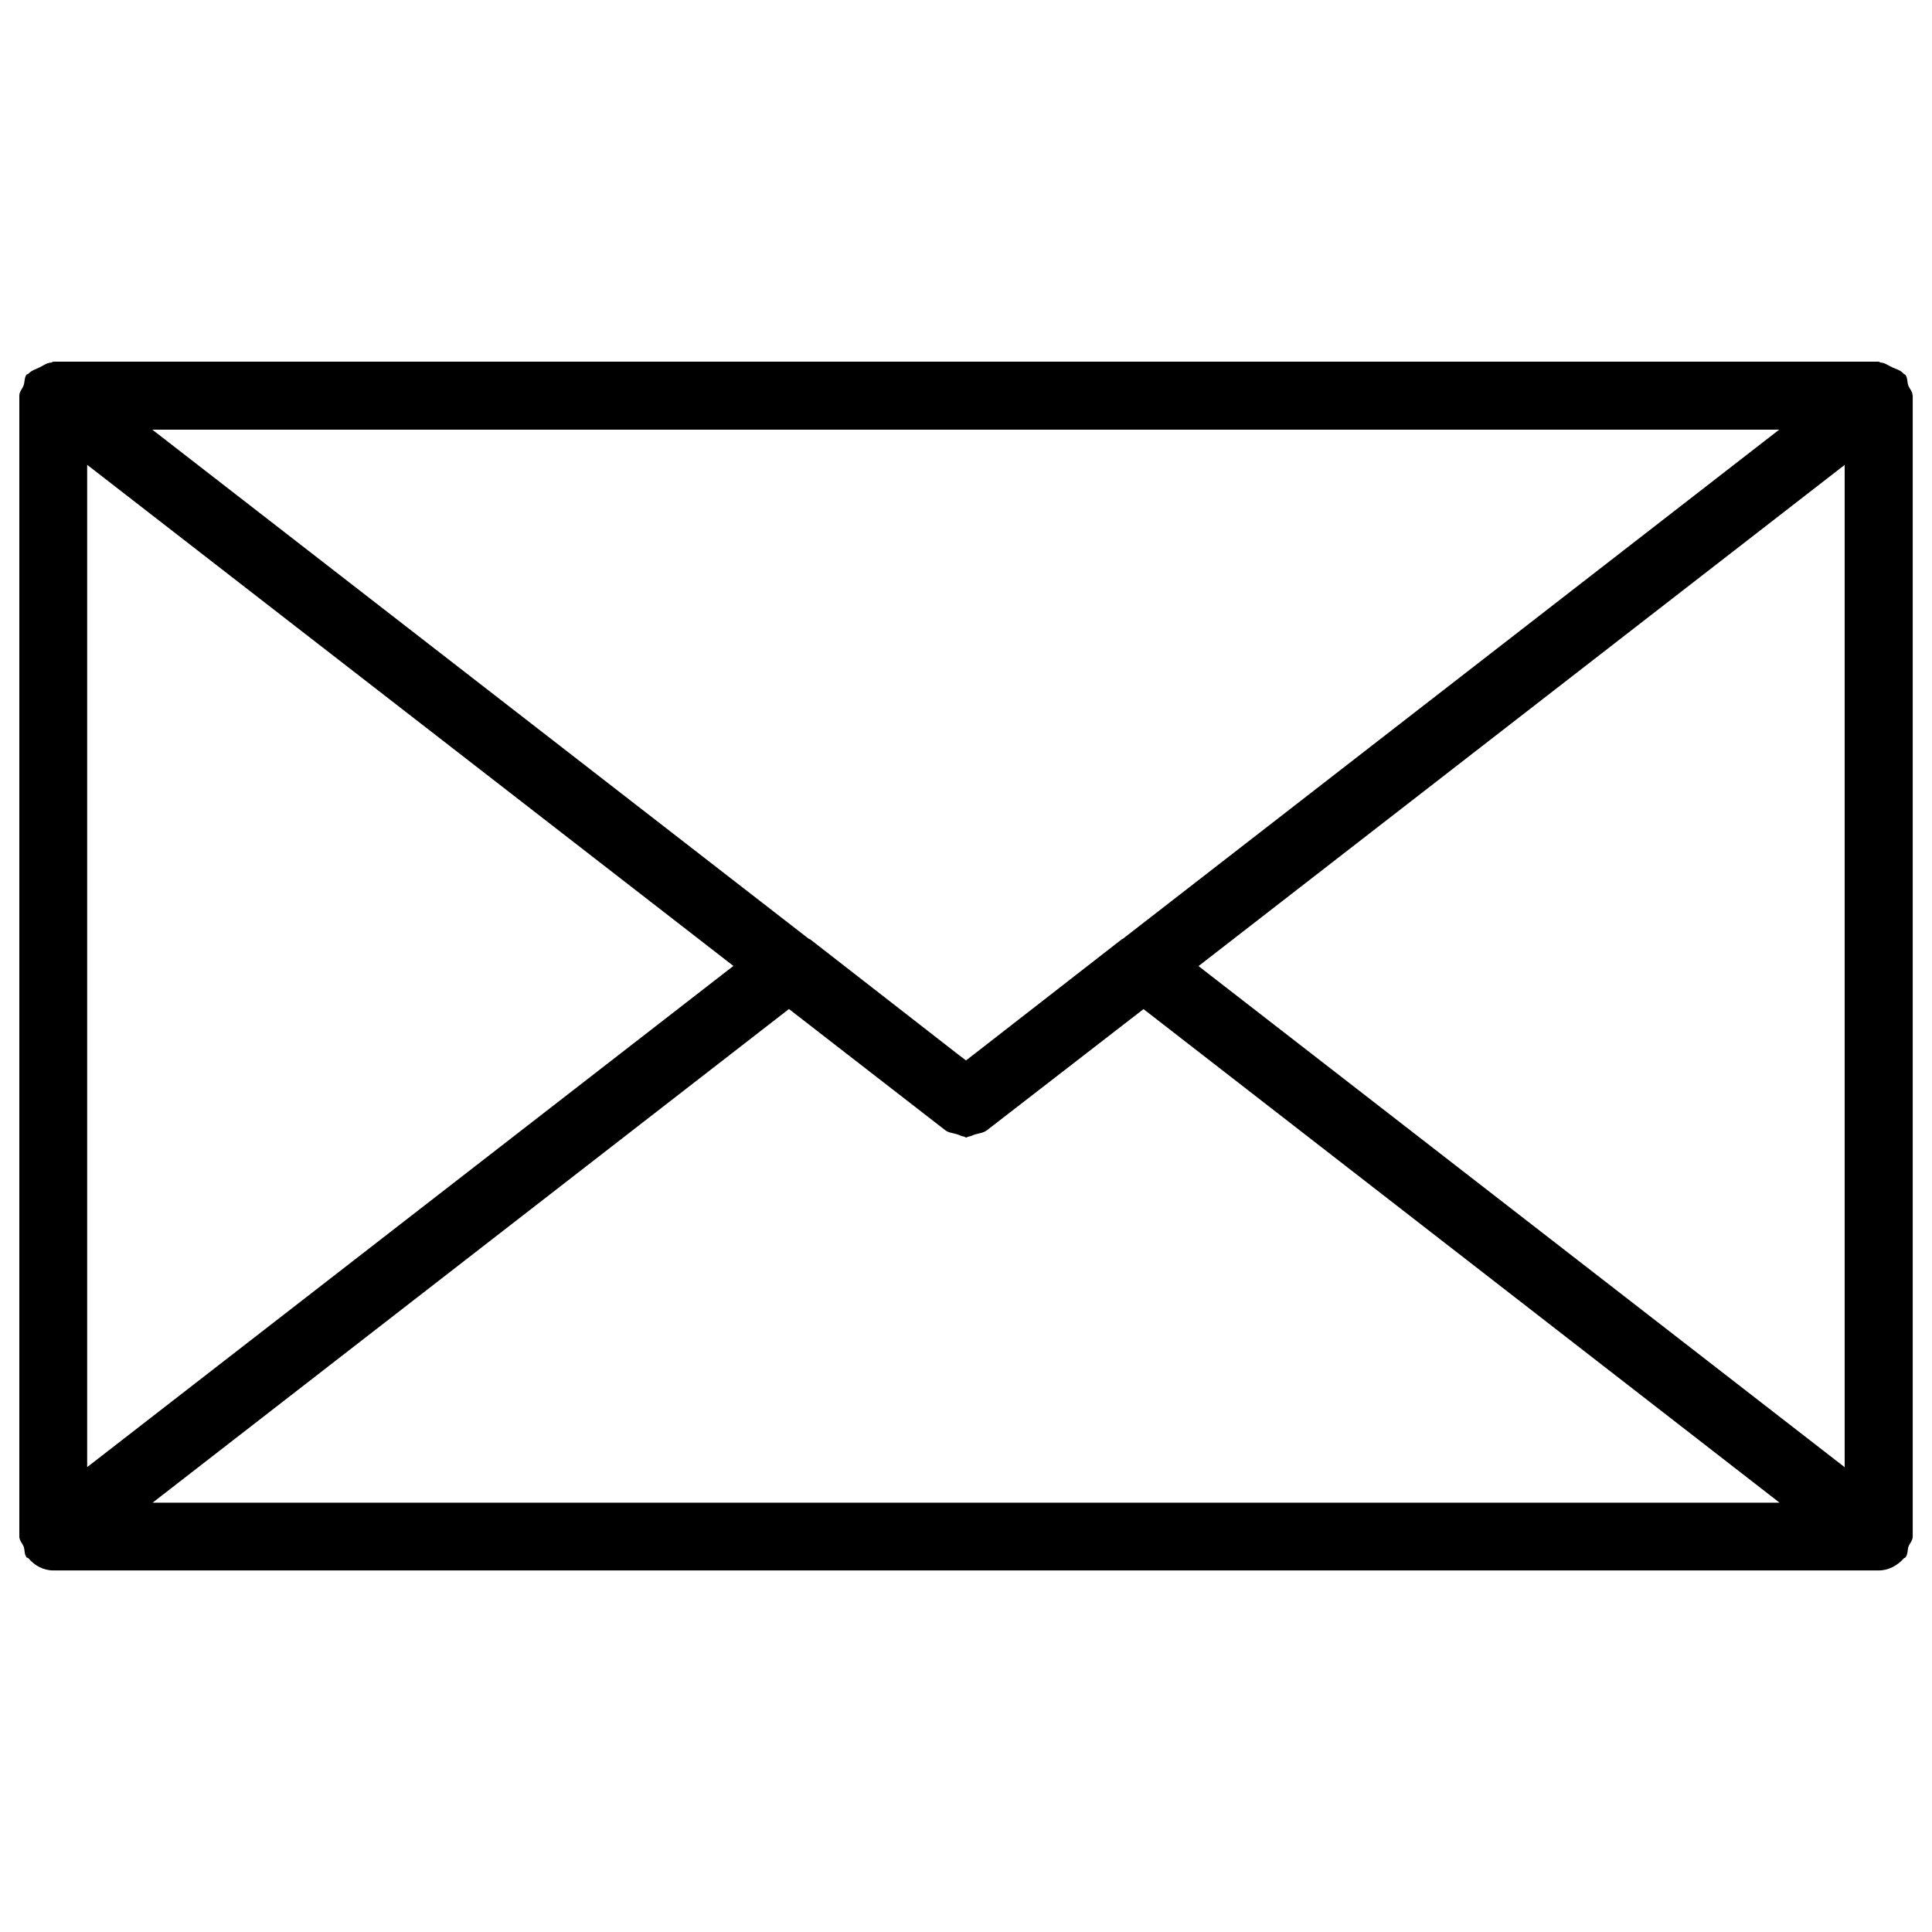
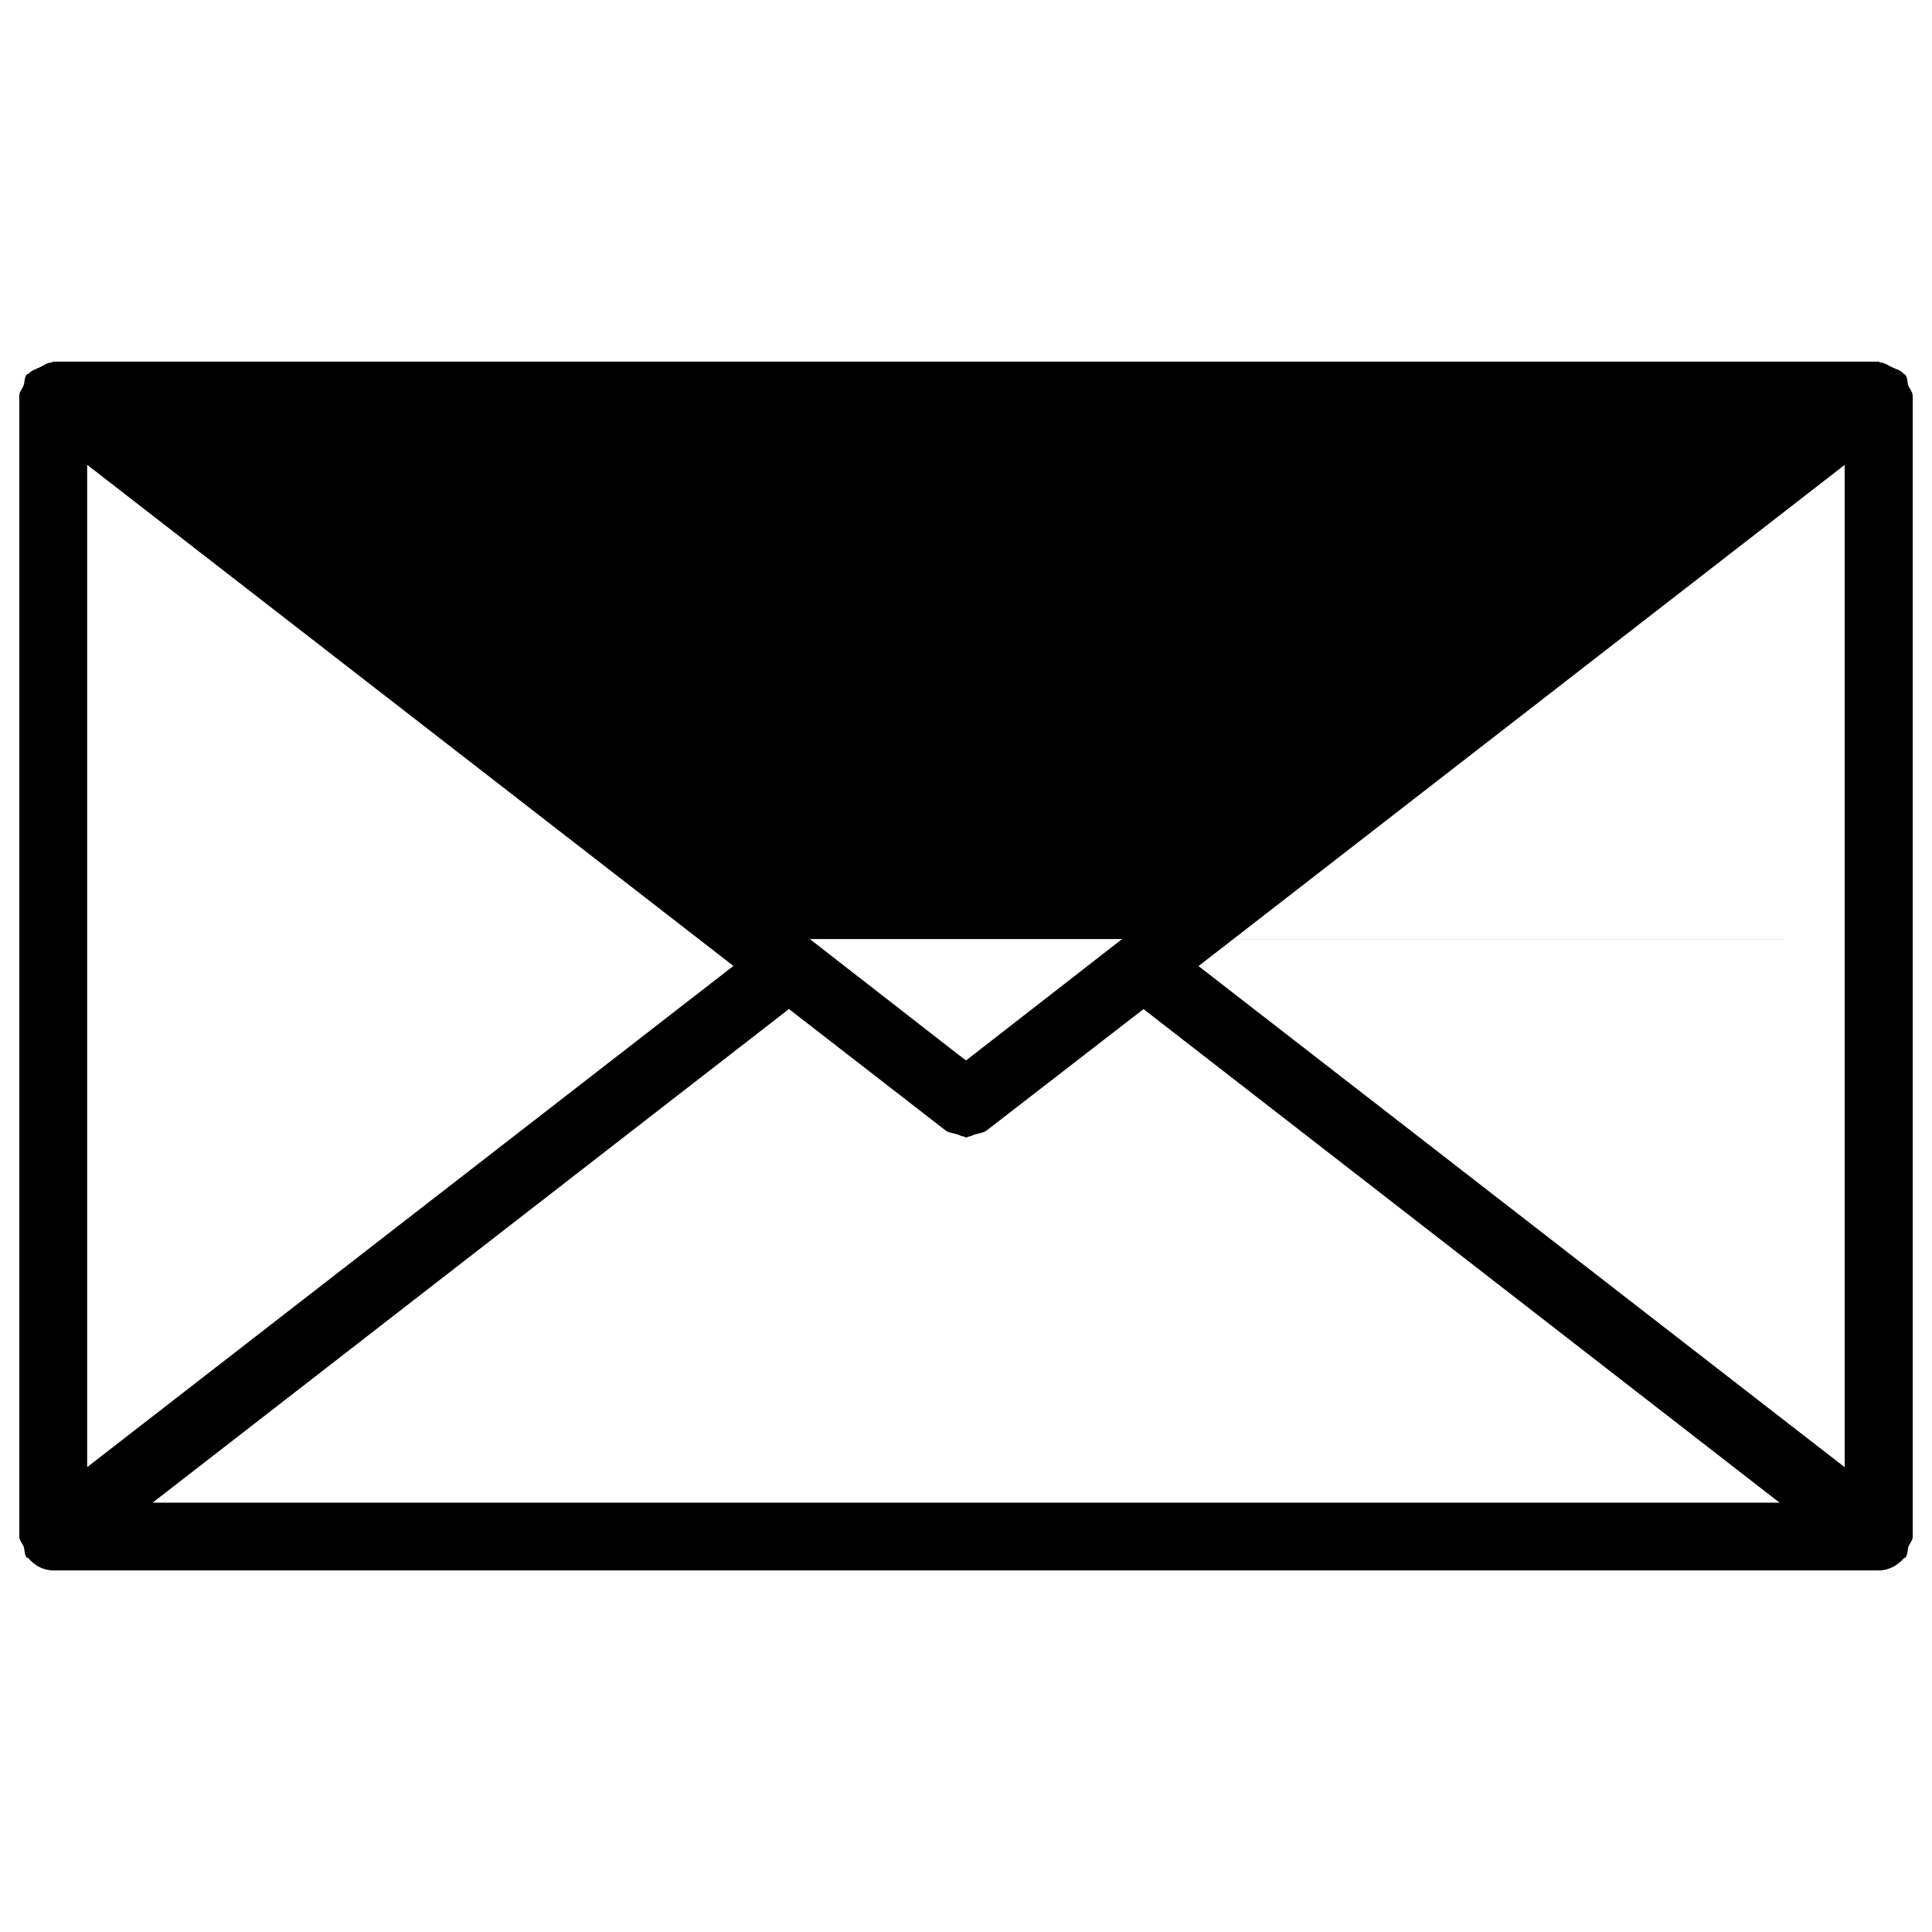
<svg xmlns="http://www.w3.org/2000/svg" width="100pt" height="100pt" version="1.1" viewBox="0 0 100 100">
-   <path d="m98.996 20.477c0-0.207-0.152-0.344-0.227-0.531-0.059-0.18-0.023-0.383-0.148-0.547-0.035-0.031-0.074-0.027-0.09-0.055-0.148-0.18-0.359-0.227-0.582-0.328-0.211-0.094-0.379-0.238-0.605-0.25-0.043-0.004-0.066-0.047-0.109-0.047h-94.473c-0.043 0-0.066 0.043-0.109 0.047-0.234 0.012-0.402 0.152-0.605 0.25-0.211 0.102-0.418 0.156-0.578 0.328-0.016 0.027-0.078 0.02-0.102 0.055-0.113 0.168-0.082 0.363-0.145 0.547-0.07 0.188-0.223 0.328-0.223 0.531v59.051c0 0.207 0.152 0.344 0.227 0.531 0.062 0.184 0.027 0.387 0.145 0.547 0.035 0.039 0.07 0.02 0.102 0.051 0.305 0.367 0.762 0.629 1.289 0.629h94.477c0.527 0 0.977-0.262 1.305-0.629 0.031-0.027 0.059-0.012 0.086-0.051 0.125-0.164 0.094-0.359 0.148-0.547 0.074-0.184 0.223-0.324 0.223-0.531v-59.051zm-94.484 3.582 33.449 25.938-33.449 25.941zm53.594 24.543c-0.008 0.004-0.027 0-0.027 0.004l-7.637 5.941-0.441 0.34-0.367-0.277-7.711-6c-0.016-0.004-0.023 0-0.043-0.004l-33.996-26.367h84.207zm-17.27 3.625 8.086 6.269c0.176 0.141 0.402 0.145 0.617 0.215 0.105 0.023 0.211 0.105 0.336 0.113 0.059 0.004 0.09 0.055 0.129 0.055 0.047 0 0.09-0.047 0.125-0.047 0.125-0.012 0.219-0.078 0.336-0.113 0.211-0.062 0.438-0.078 0.621-0.219l8.102-6.269 32.922 25.547h-84.211zm21.199-2.223 33.445-25.941v51.879z" />
+   <path d="m98.996 20.477c0-0.207-0.152-0.344-0.227-0.531-0.059-0.18-0.023-0.383-0.148-0.547-0.035-0.031-0.074-0.027-0.09-0.055-0.148-0.18-0.359-0.227-0.582-0.328-0.211-0.094-0.379-0.238-0.605-0.25-0.043-0.004-0.066-0.047-0.109-0.047h-94.473c-0.043 0-0.066 0.043-0.109 0.047-0.234 0.012-0.402 0.152-0.605 0.25-0.211 0.102-0.418 0.156-0.578 0.328-0.016 0.027-0.078 0.02-0.102 0.055-0.113 0.168-0.082 0.363-0.145 0.547-0.07 0.188-0.223 0.328-0.223 0.531v59.051c0 0.207 0.152 0.344 0.227 0.531 0.062 0.184 0.027 0.387 0.145 0.547 0.035 0.039 0.07 0.02 0.102 0.051 0.305 0.367 0.762 0.629 1.289 0.629h94.477c0.527 0 0.977-0.262 1.305-0.629 0.031-0.027 0.059-0.012 0.086-0.051 0.125-0.164 0.094-0.359 0.148-0.547 0.074-0.184 0.223-0.324 0.223-0.531v-59.051zm-94.484 3.582 33.449 25.938-33.449 25.941zm53.594 24.543c-0.008 0.004-0.027 0-0.027 0.004l-7.637 5.941-0.441 0.34-0.367-0.277-7.711-6c-0.016-0.004-0.023 0-0.043-0.004h84.207zm-17.27 3.625 8.086 6.269c0.176 0.141 0.402 0.145 0.617 0.215 0.105 0.023 0.211 0.105 0.336 0.113 0.059 0.004 0.09 0.055 0.129 0.055 0.047 0 0.09-0.047 0.125-0.047 0.125-0.012 0.219-0.078 0.336-0.113 0.211-0.062 0.438-0.078 0.621-0.219l8.102-6.269 32.922 25.547h-84.211zm21.199-2.223 33.445-25.941v51.879z" />
</svg>